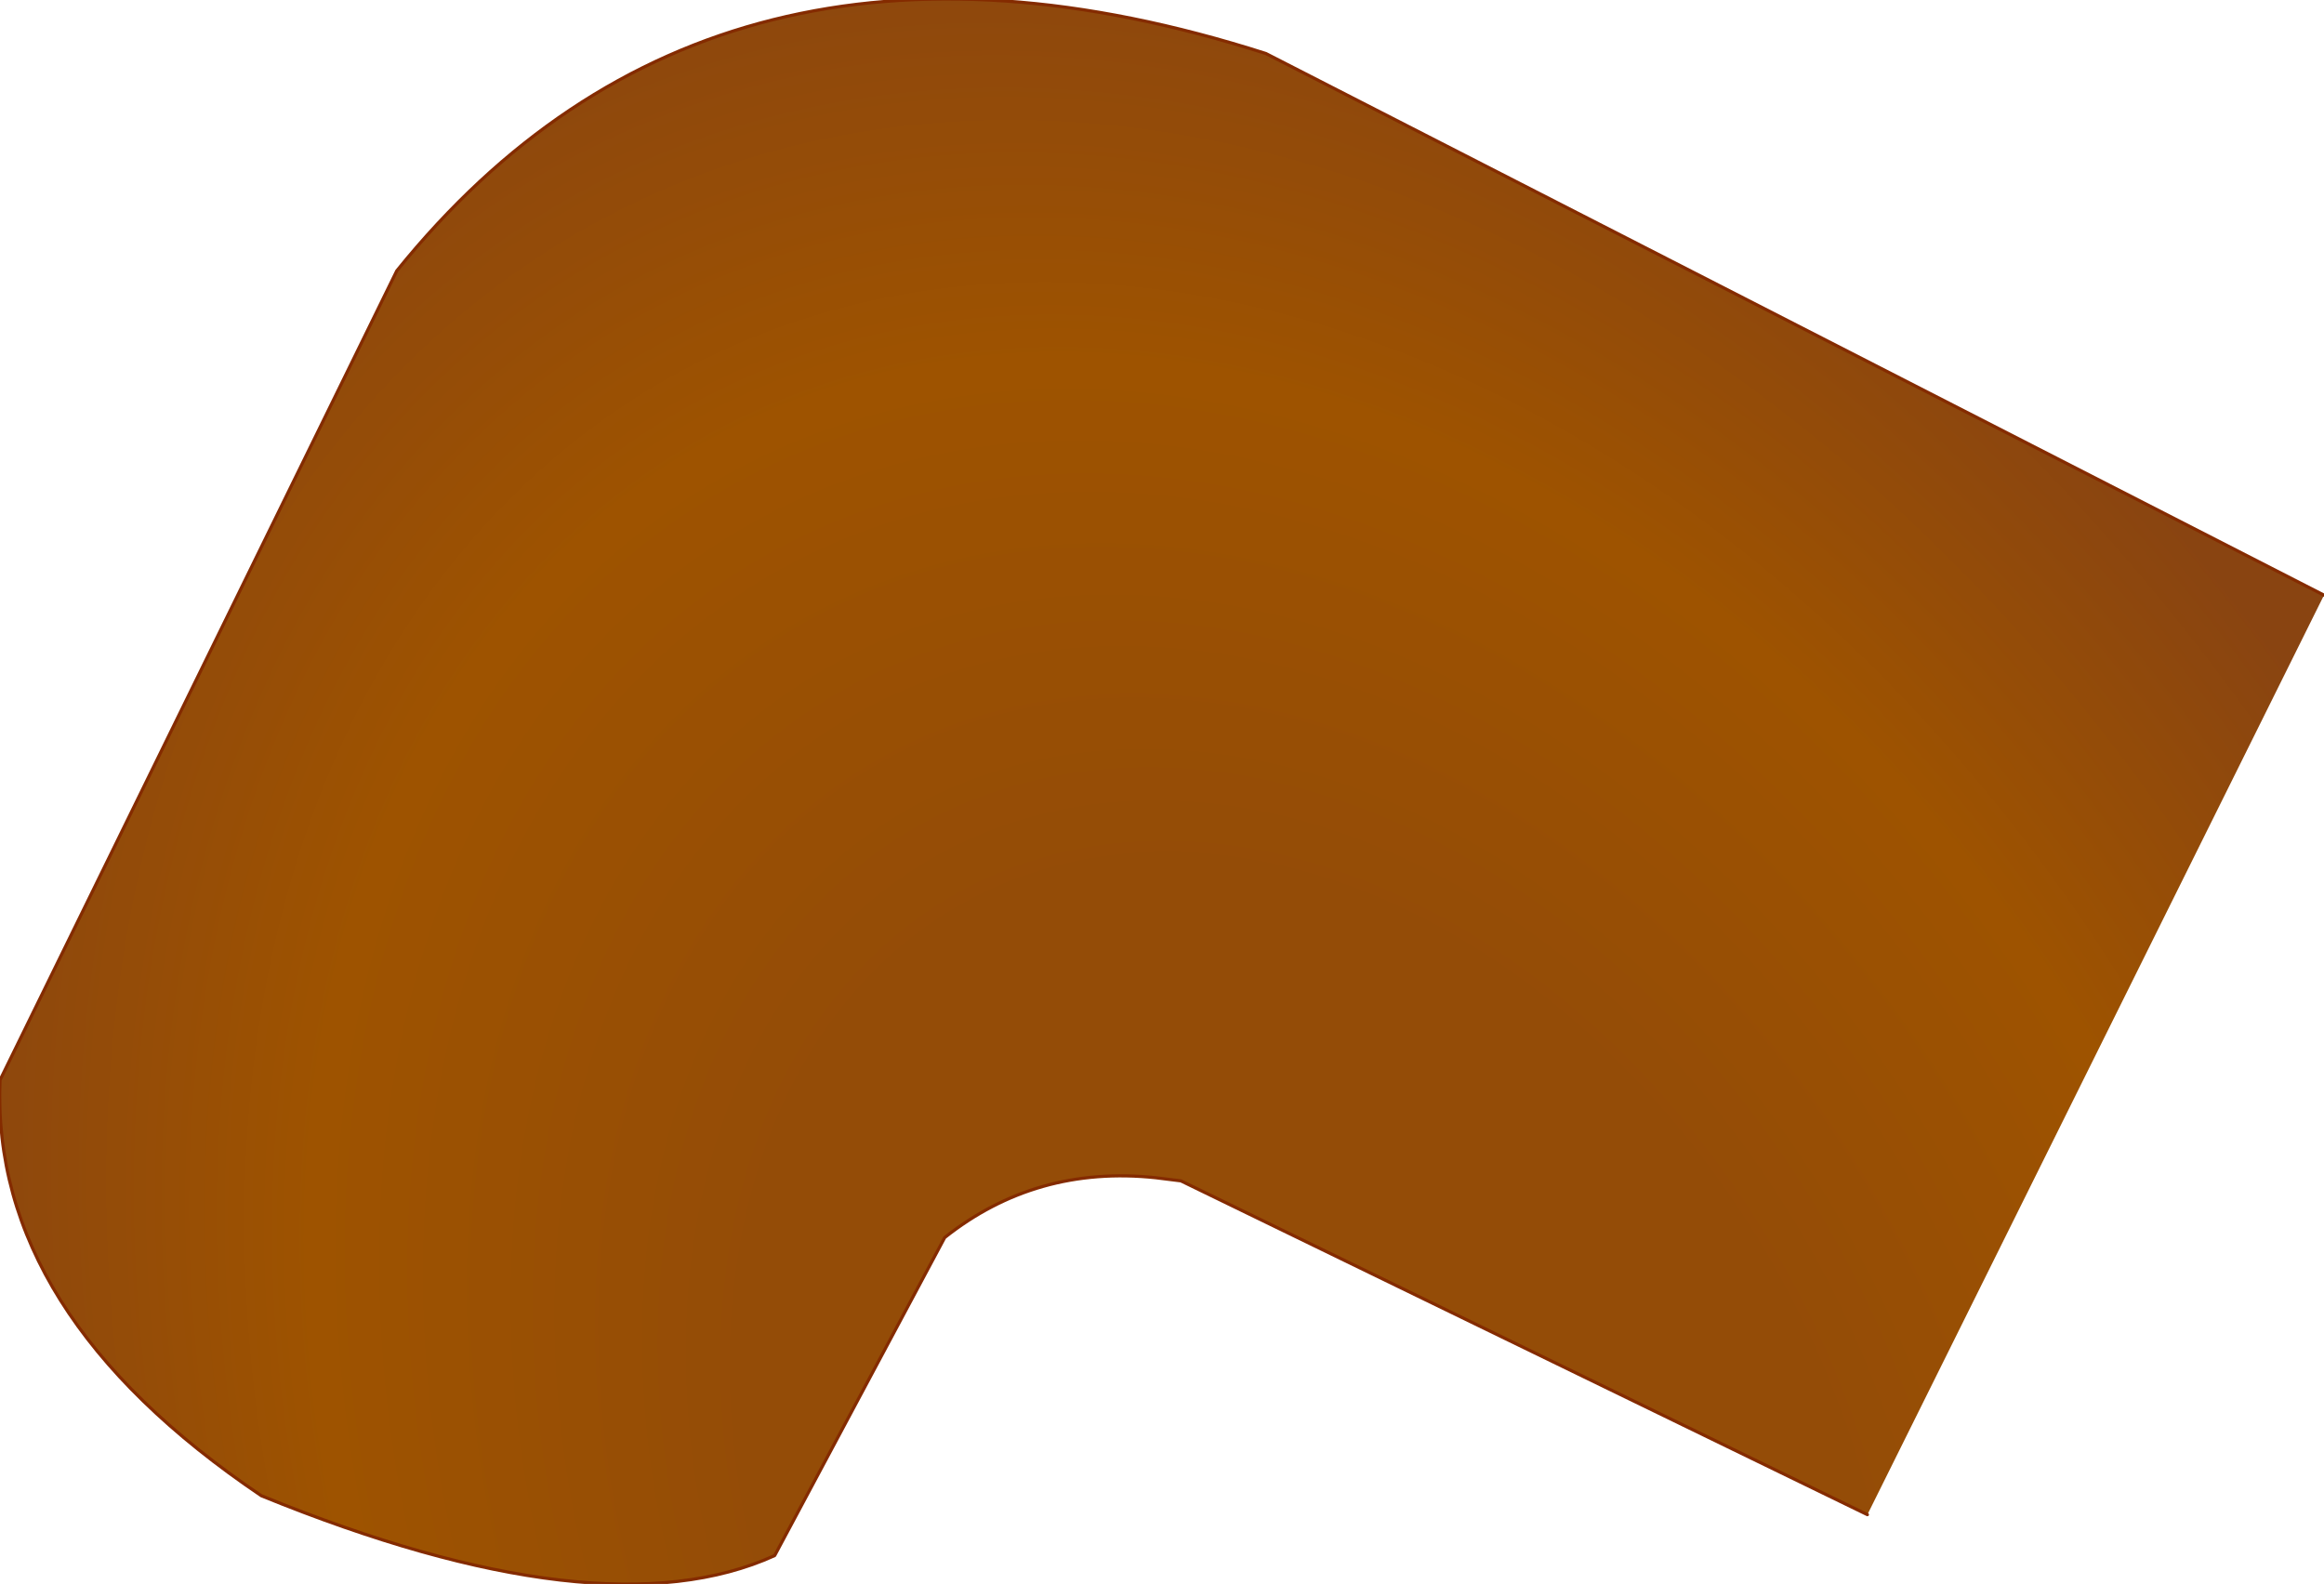
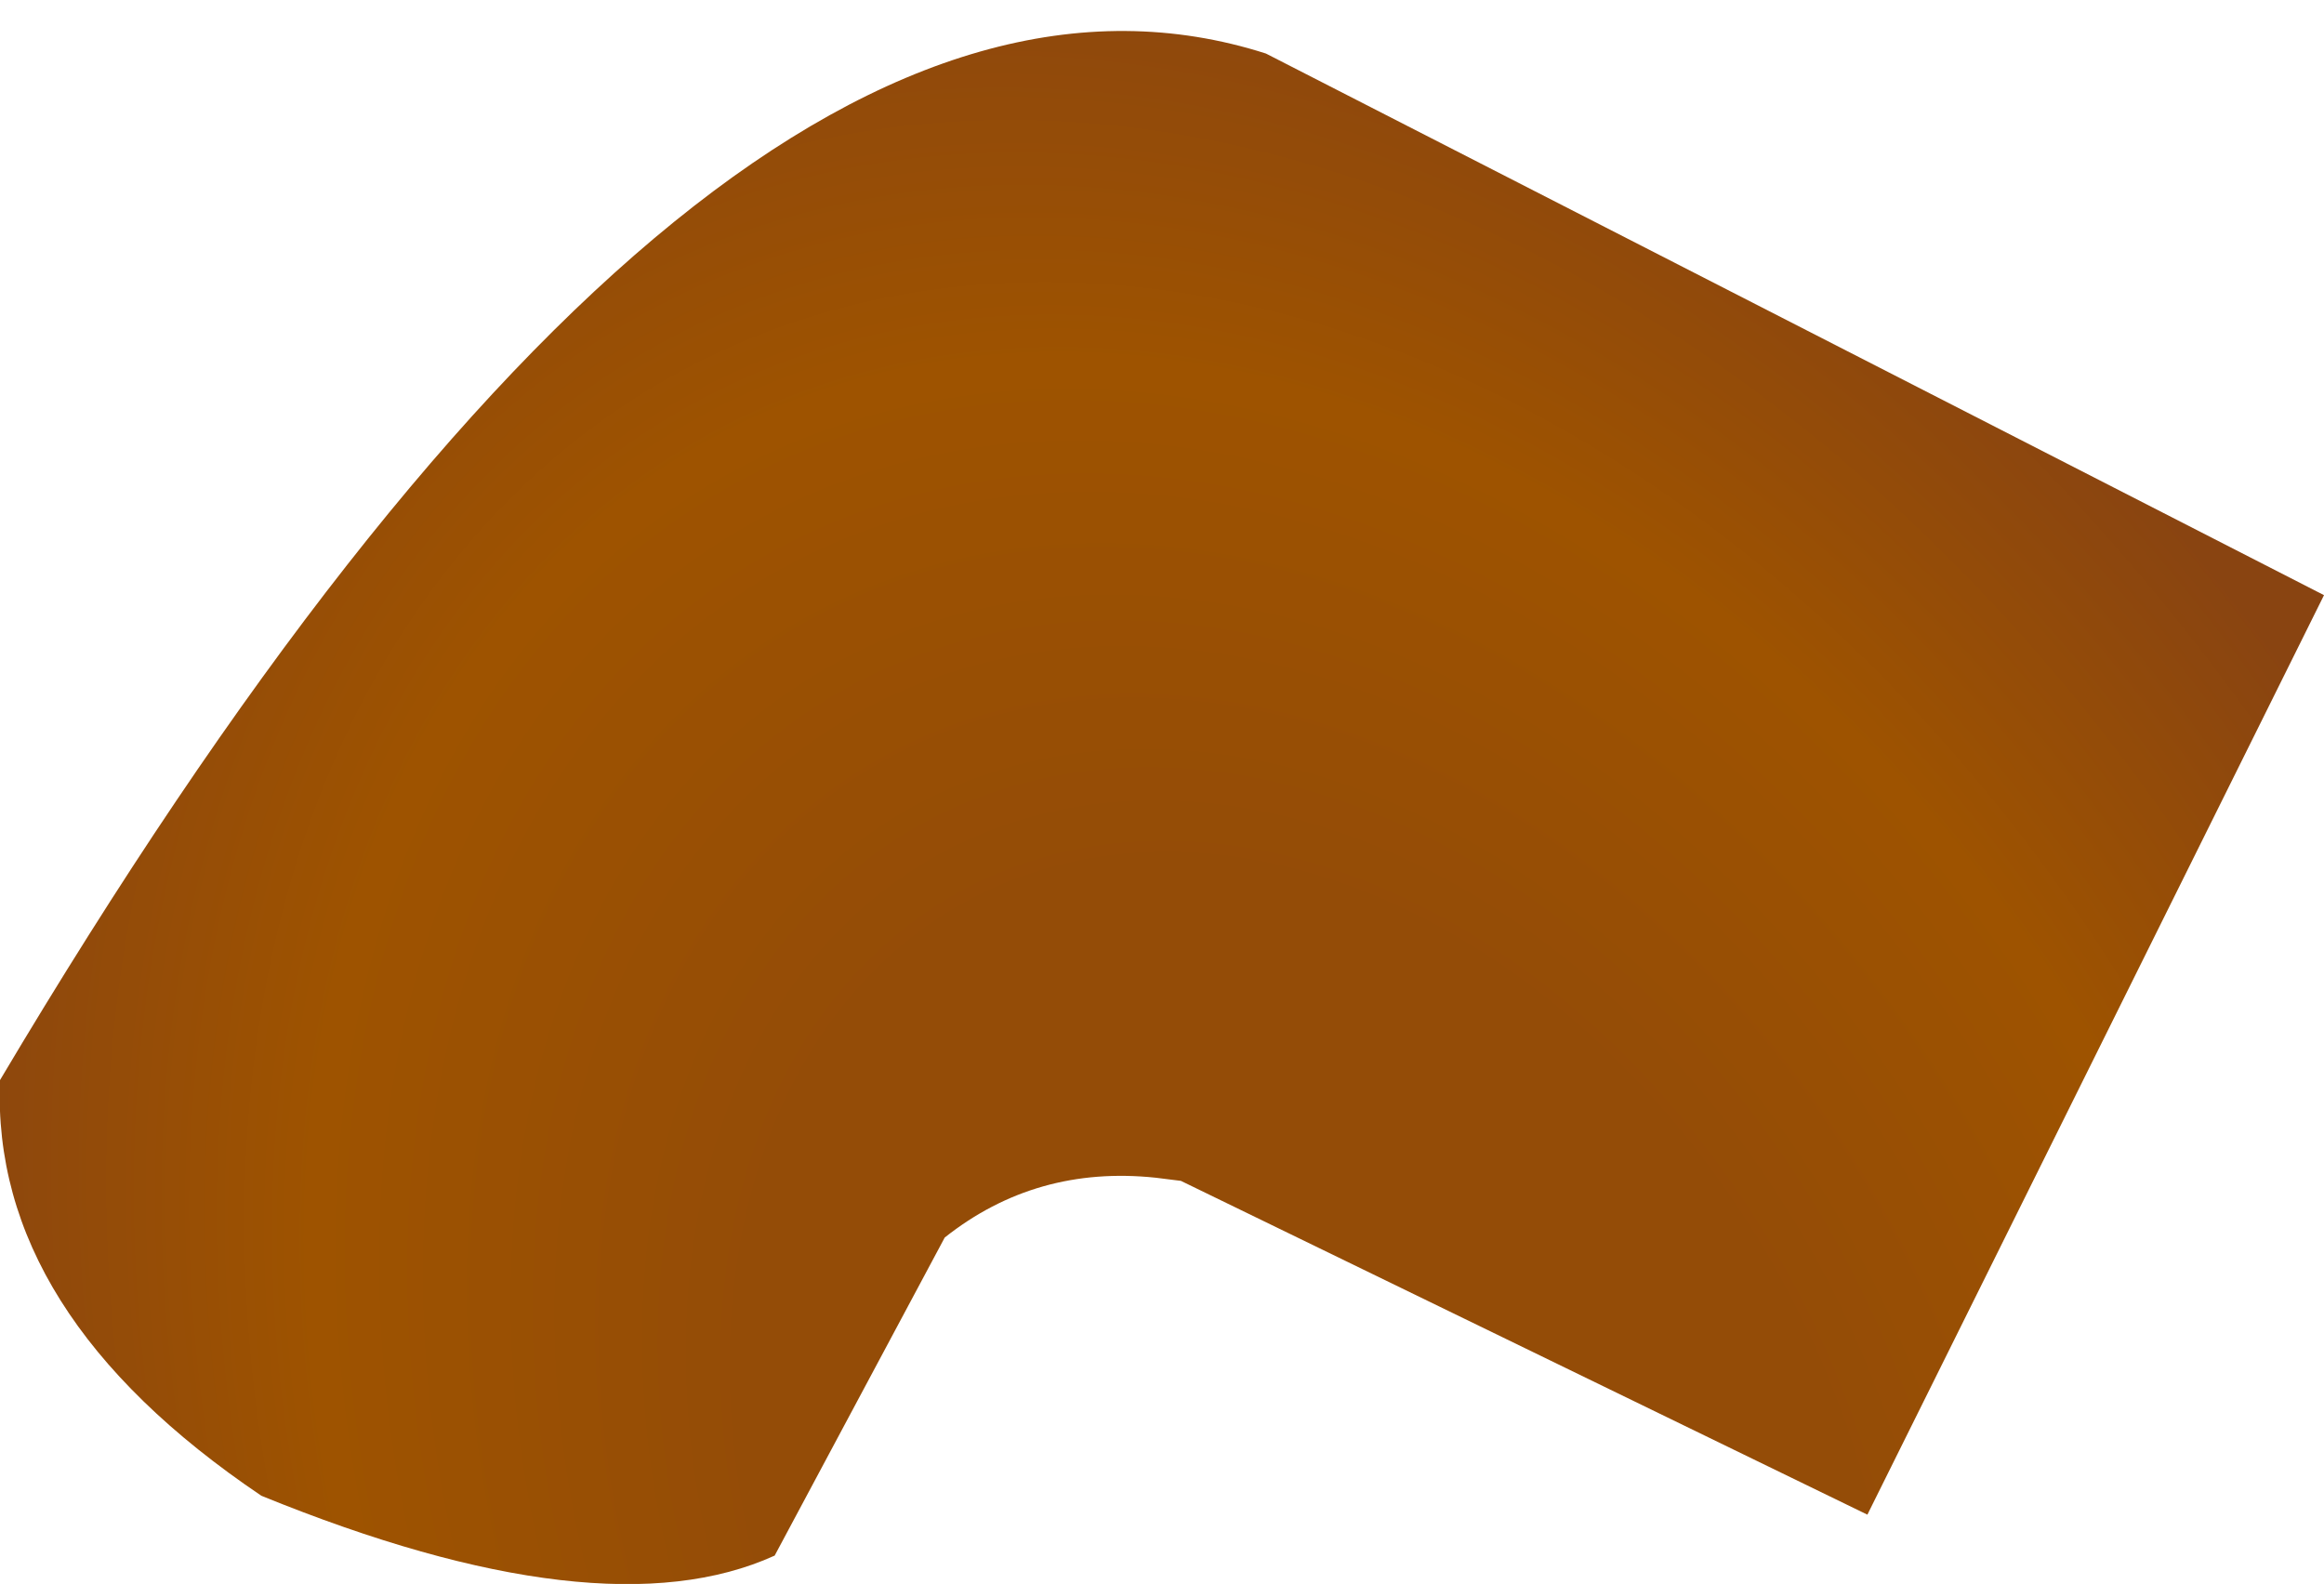
<svg xmlns="http://www.w3.org/2000/svg" height="25.15px" width="36.9px">
  <g transform="matrix(1.0, 0.0, 0.0, 1.0, 18.4, 12.55)">
-     <path d="M11.25 11.5 L0.35 6.2 -0.05 6.15 Q-1.95 5.95 -3.4 7.1 L-6.1 12.15 Q-8.85 13.4 -14.25 11.2 -18.55 8.3 -18.4 4.6 L-12.1 -8.25 Q-7.05 -14.5 1.7 -11.7 L18.5 -3.1 11.25 11.5" fill="url(#gradient0)" fill-rule="evenodd" stroke="none" />
-     <path d="M18.5 -3.1 L1.7 -11.7 Q-7.05 -14.5 -12.1 -8.25 L-18.4 4.6 Q-18.55 8.3 -14.25 11.2 -8.85 13.4 -6.1 12.15 L-3.4 7.1 Q-1.95 5.95 -0.05 6.15 L0.35 6.2 11.25 11.5" fill="none" stroke="#842b00" stroke-linecap="round" stroke-linejoin="round" stroke-width="0.05" />
+     <path d="M11.25 11.5 L0.35 6.2 -0.05 6.15 Q-1.95 5.95 -3.4 7.1 L-6.1 12.15 Q-8.85 13.4 -14.25 11.2 -18.55 8.3 -18.4 4.6 Q-7.05 -14.5 1.7 -11.7 L18.5 -3.1 11.25 11.5" fill="url(#gradient0)" fill-rule="evenodd" stroke="none" />
  </g>
  <defs>
    <radialGradient cx="0" cy="0" gradientTransform="matrix(0.023, 0.042, -0.031, 0.017, 2.45, 11.85)" gradientUnits="userSpaceOnUse" id="gradient0" r="819.2" spreadMethod="pad">
      <stop offset="0.282" stop-color="#944c07" />
      <stop offset="0.502" stop-color="#9e5300" />
      <stop offset="0.71" stop-color="#894411" />
    </radialGradient>
  </defs>
</svg>